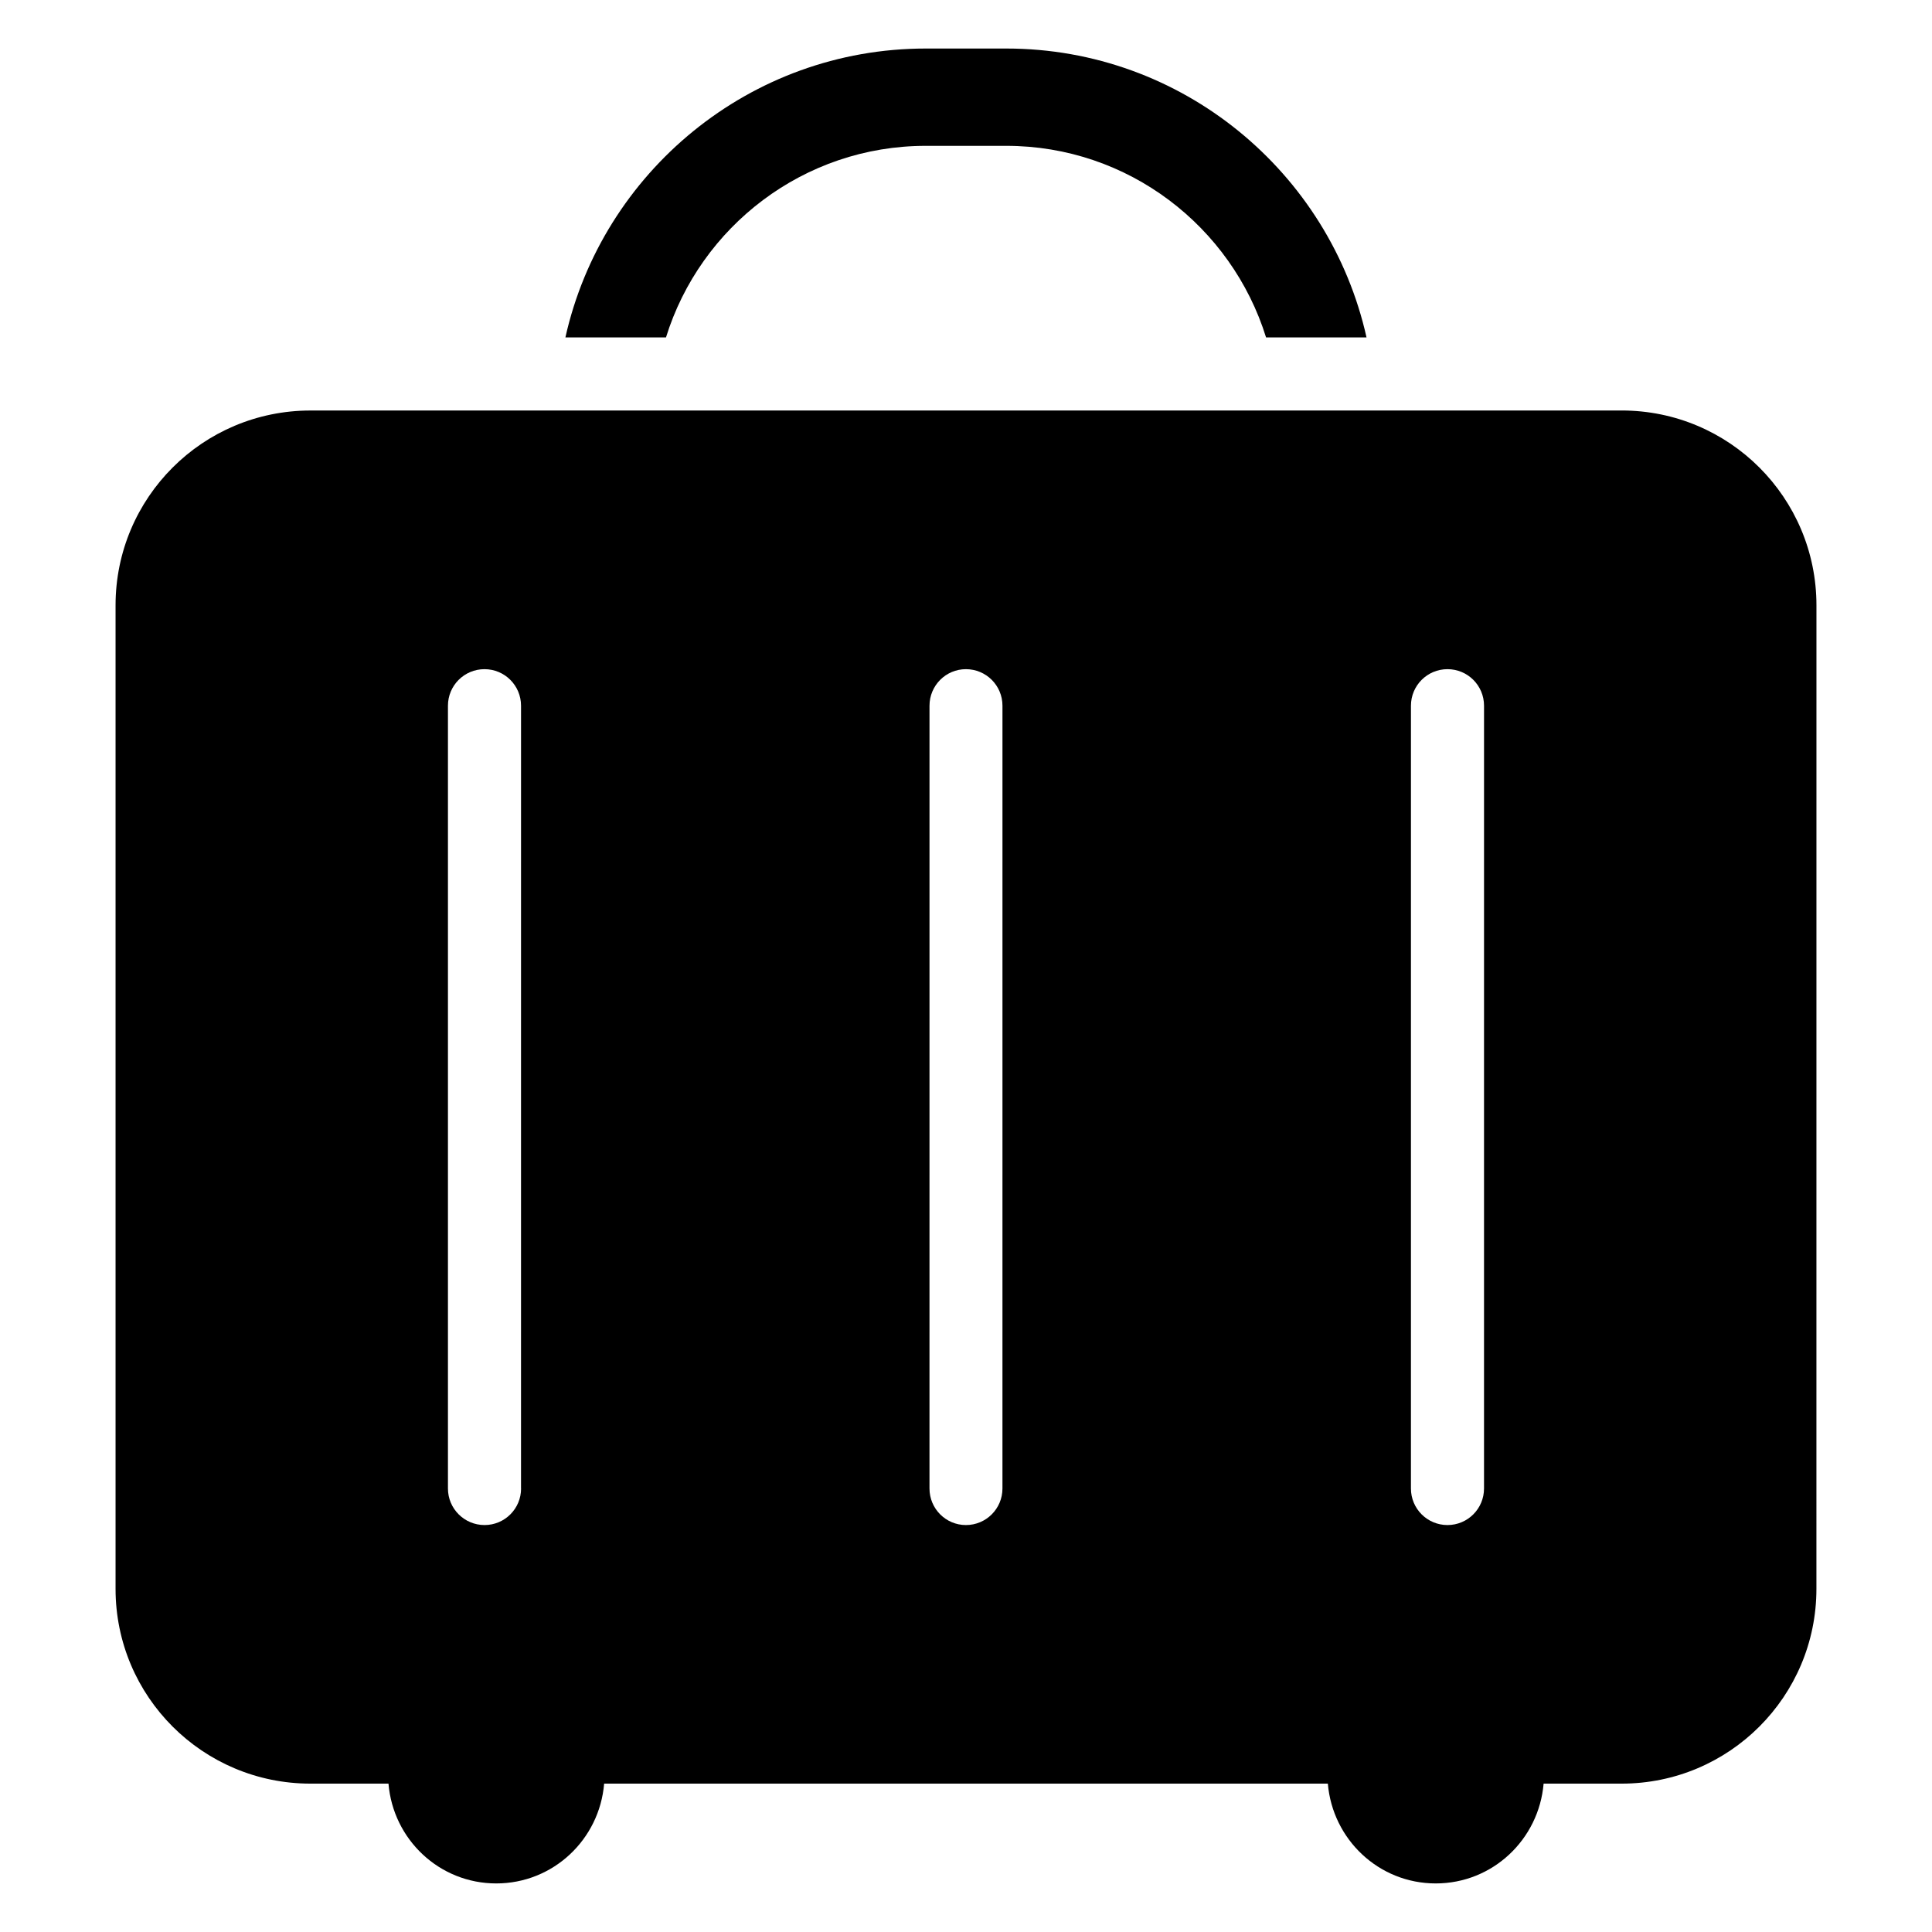
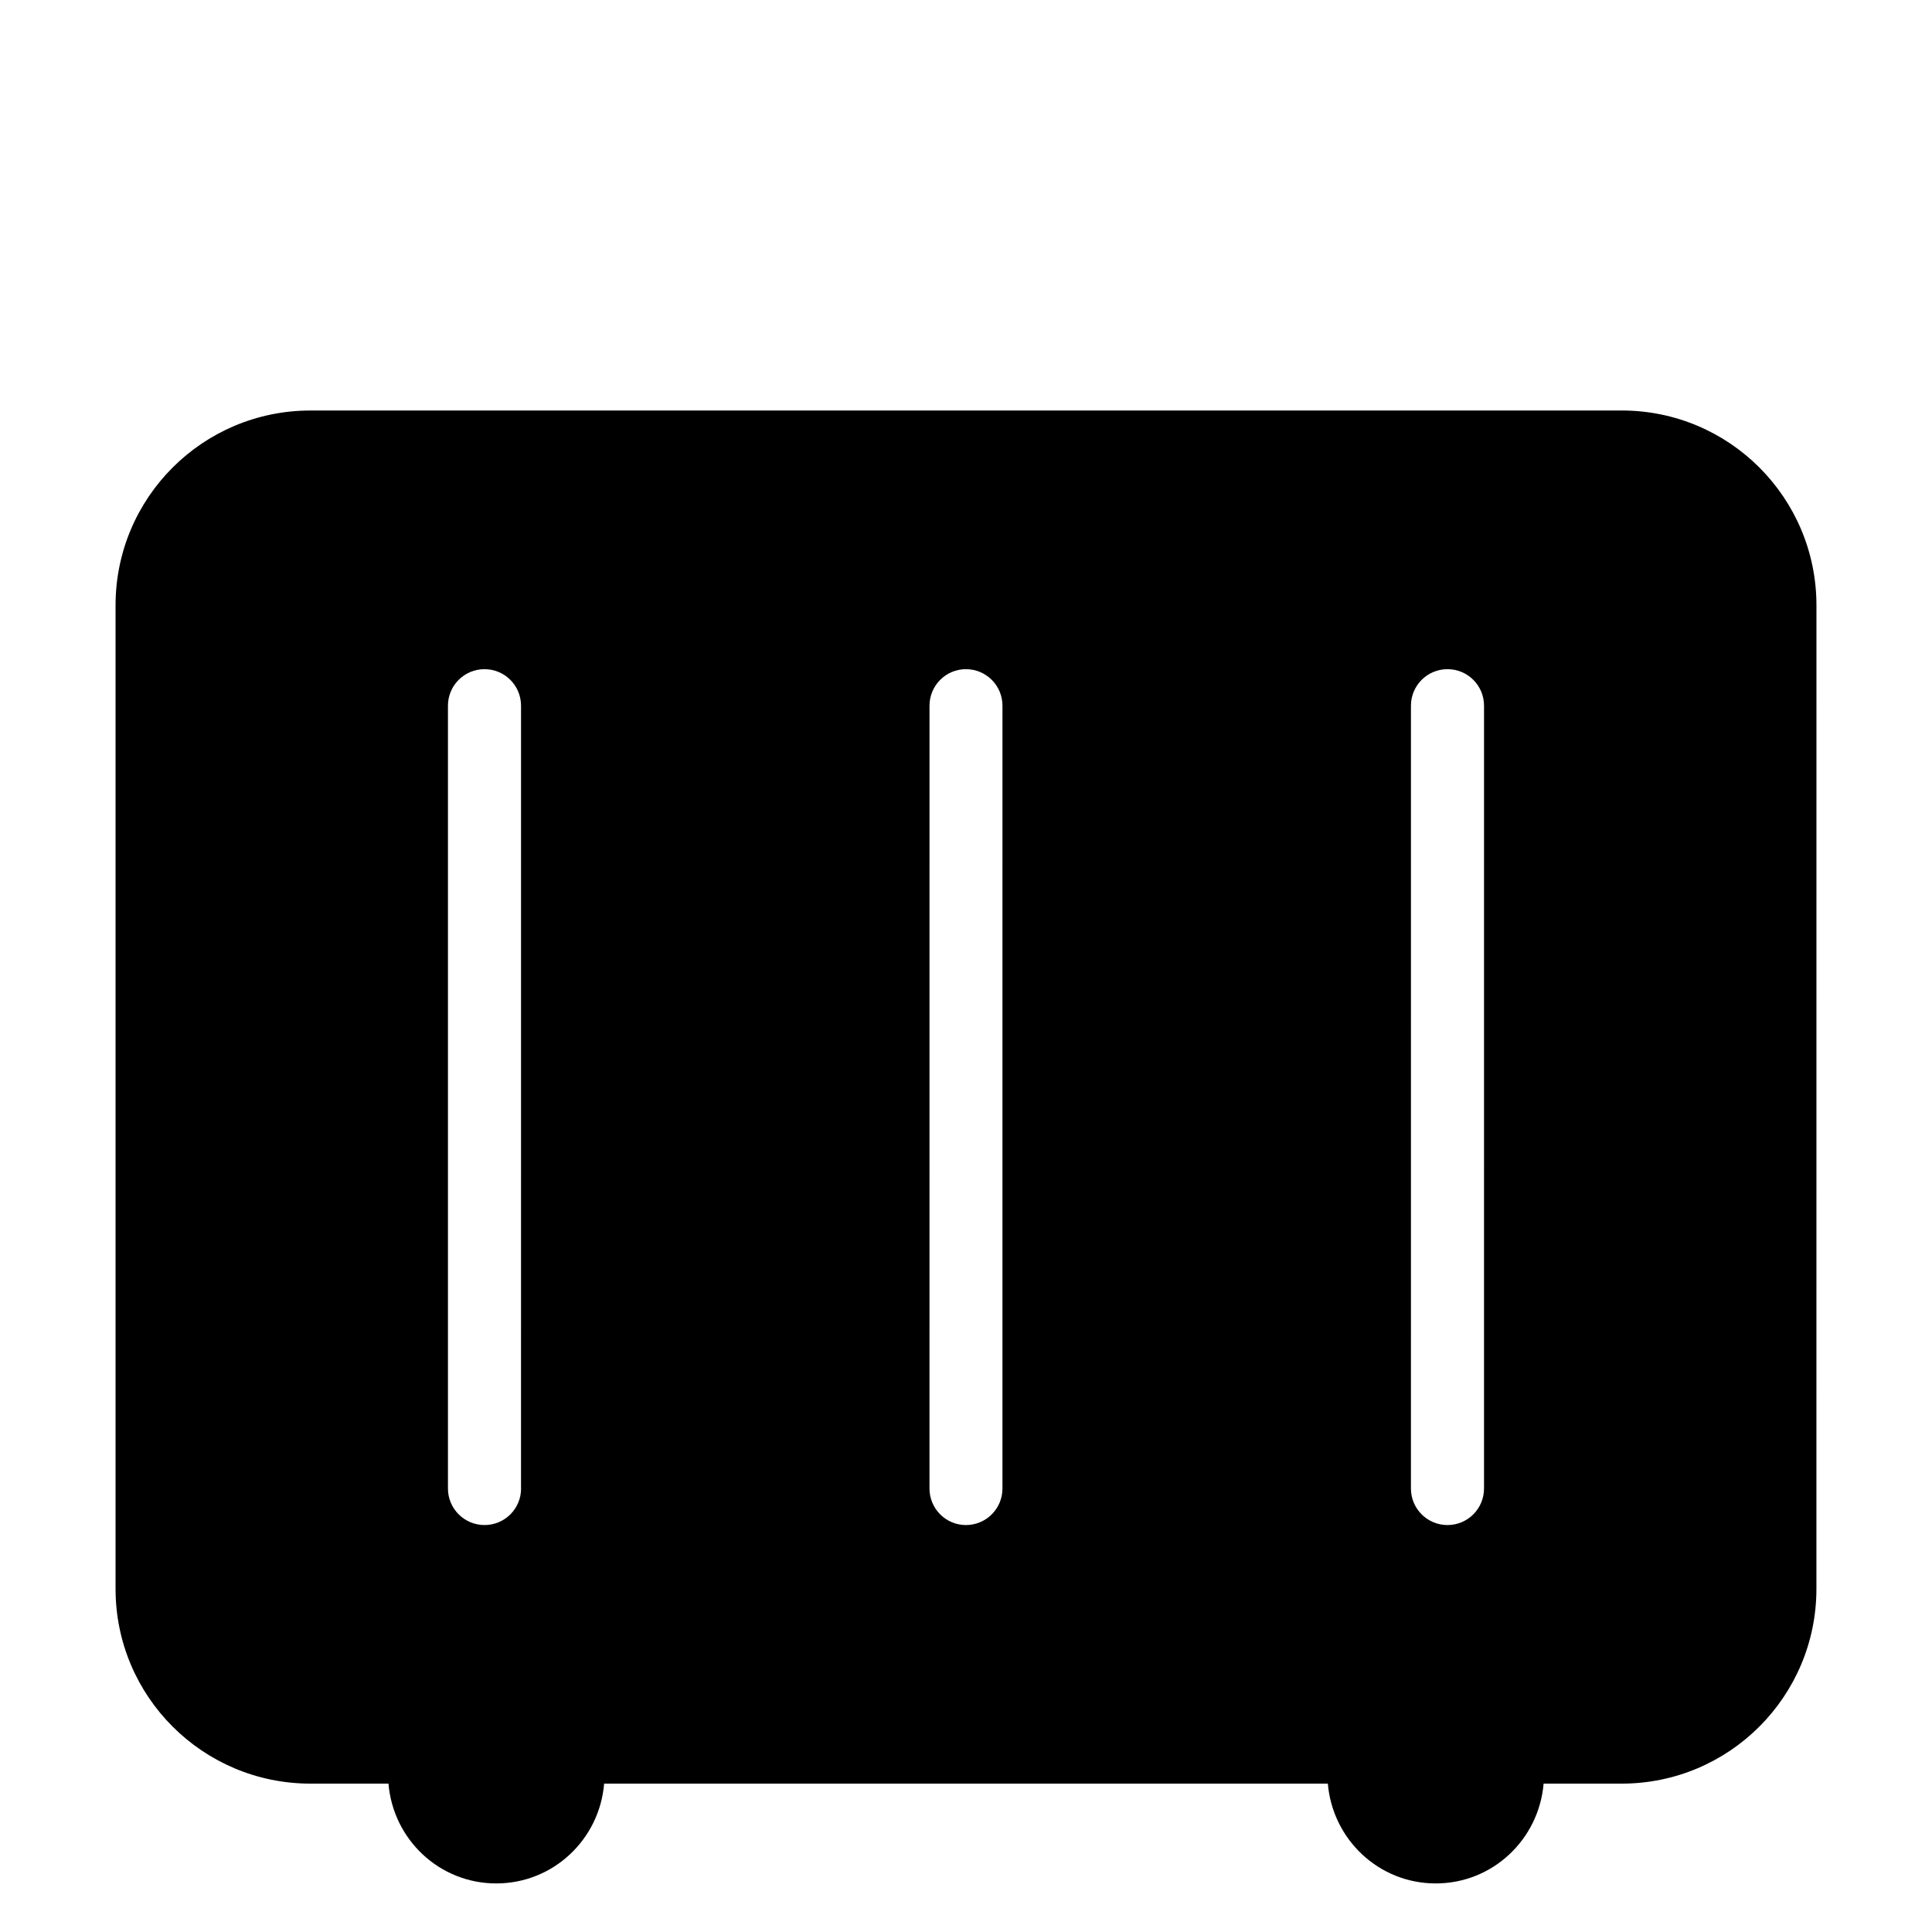
<svg xmlns="http://www.w3.org/2000/svg" fill="#000000" width="800px" height="800px" version="1.1" viewBox="144 144 512 512">
  <g>
-     <path d="m389.34 182.65h21.332c32.324 0 59.719 21.395 68.848 50.773h26.625c-9.777-43.754-48.84-76.562-95.473-76.562h-21.332c-46.648 0-85.727 32.812-95.504 76.562h26.656c9.098-29.363 36.508-50.773 68.848-50.773z" />
    <path d="m573.75 252.79h-347.47c-28.543 0-51.656 23.098-51.656 51.625v260.64c0 28.543 23.129 51.625 51.656 51.625h20.672c1.227 14.785 13.461 26.449 28.559 26.449 15.098 0 27.363-11.652 28.59-26.449h191.79c1.258 14.785 13.492 26.449 28.59 26.449 15.098 0 27.332-11.652 28.59-26.449h20.672c28.512 0 51.625-23.098 51.625-51.625l0.008-260.63c0-28.547-23.113-51.641-51.625-51.641zm-291.66 285.68c0 5.352-4.328 9.684-9.684 9.684-5.352-0.004-9.695-4.332-9.695-9.684v-207.45c0-5.352 4.328-9.684 9.684-9.684 5.352 0 9.684 4.328 9.684 9.684l-0.004 207.45zm127.57 0c0 5.352-4.328 9.684-9.684 9.684-5.32 0-9.652-4.328-9.652-9.684l0.004-207.45c0-5.352 4.328-9.684 9.652-9.684 5.352 0 9.684 4.328 9.684 9.684zm127.62 0c0 5.352-4.328 9.684-9.684 9.684-5.352 0-9.684-4.328-9.684-9.684l0.004-207.45c0-5.352 4.328-9.684 9.684-9.684 5.352 0 9.684 4.328 9.684 9.684z" />
  </g>
</svg>